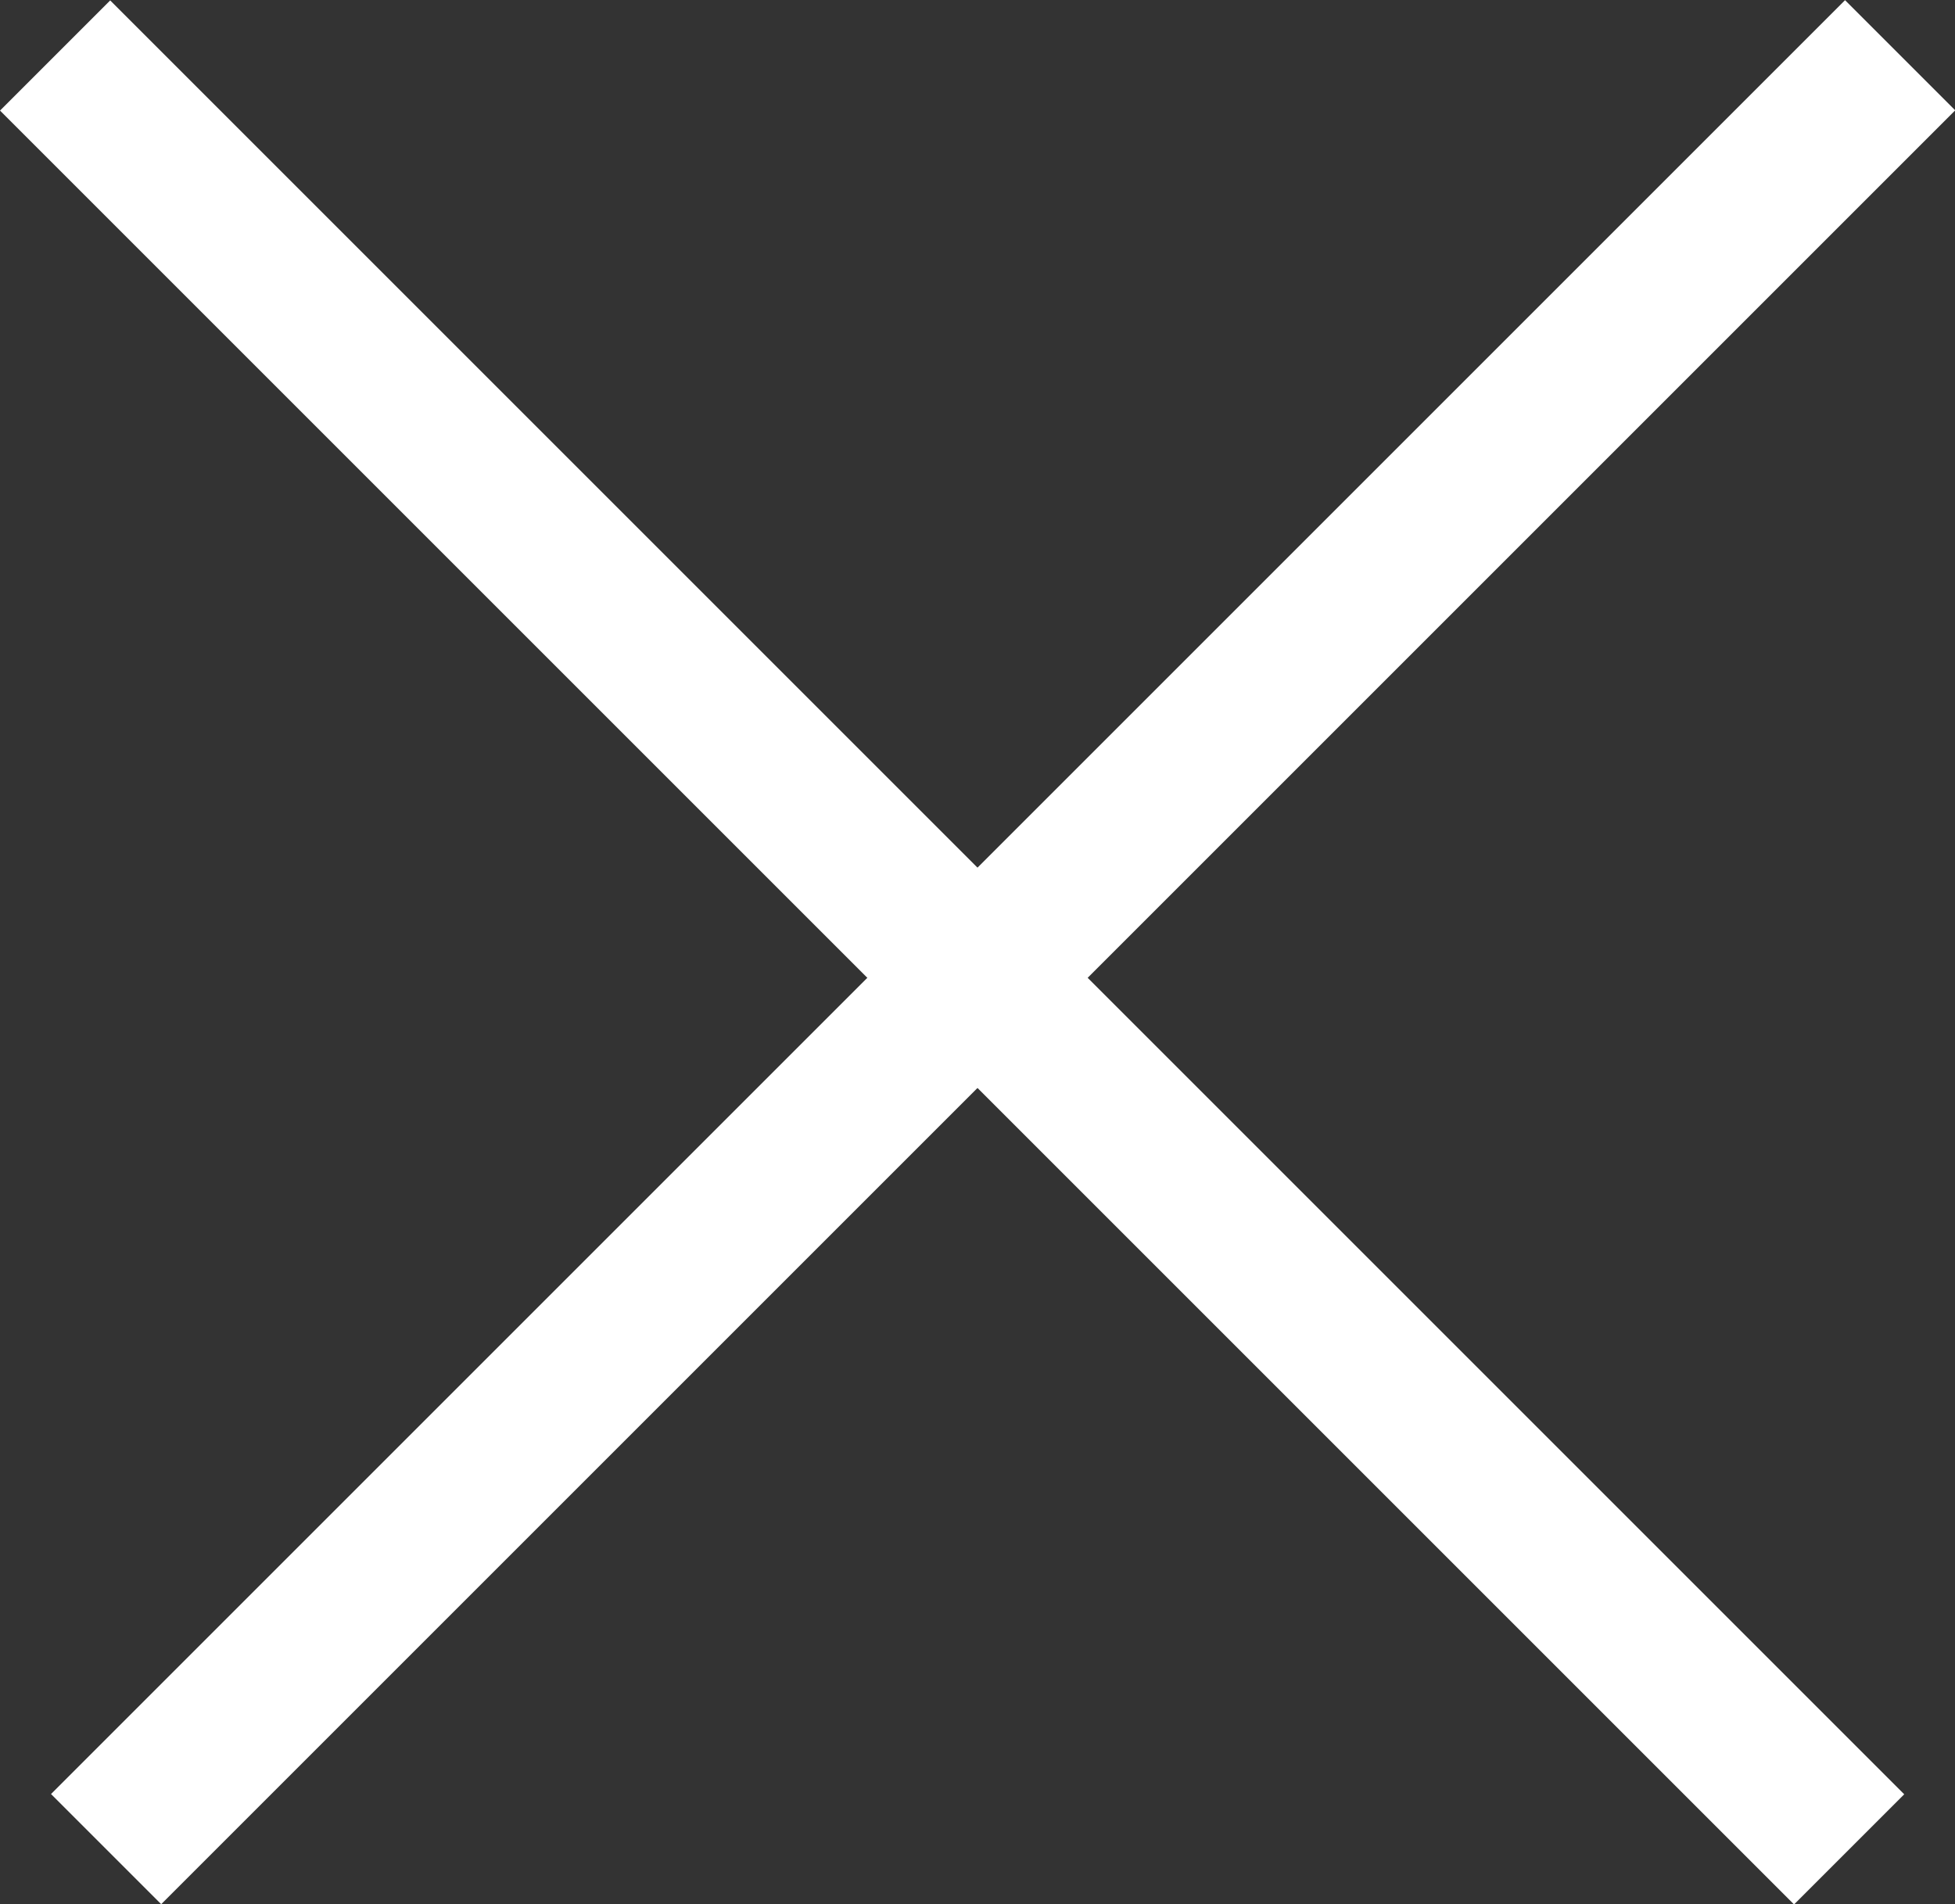
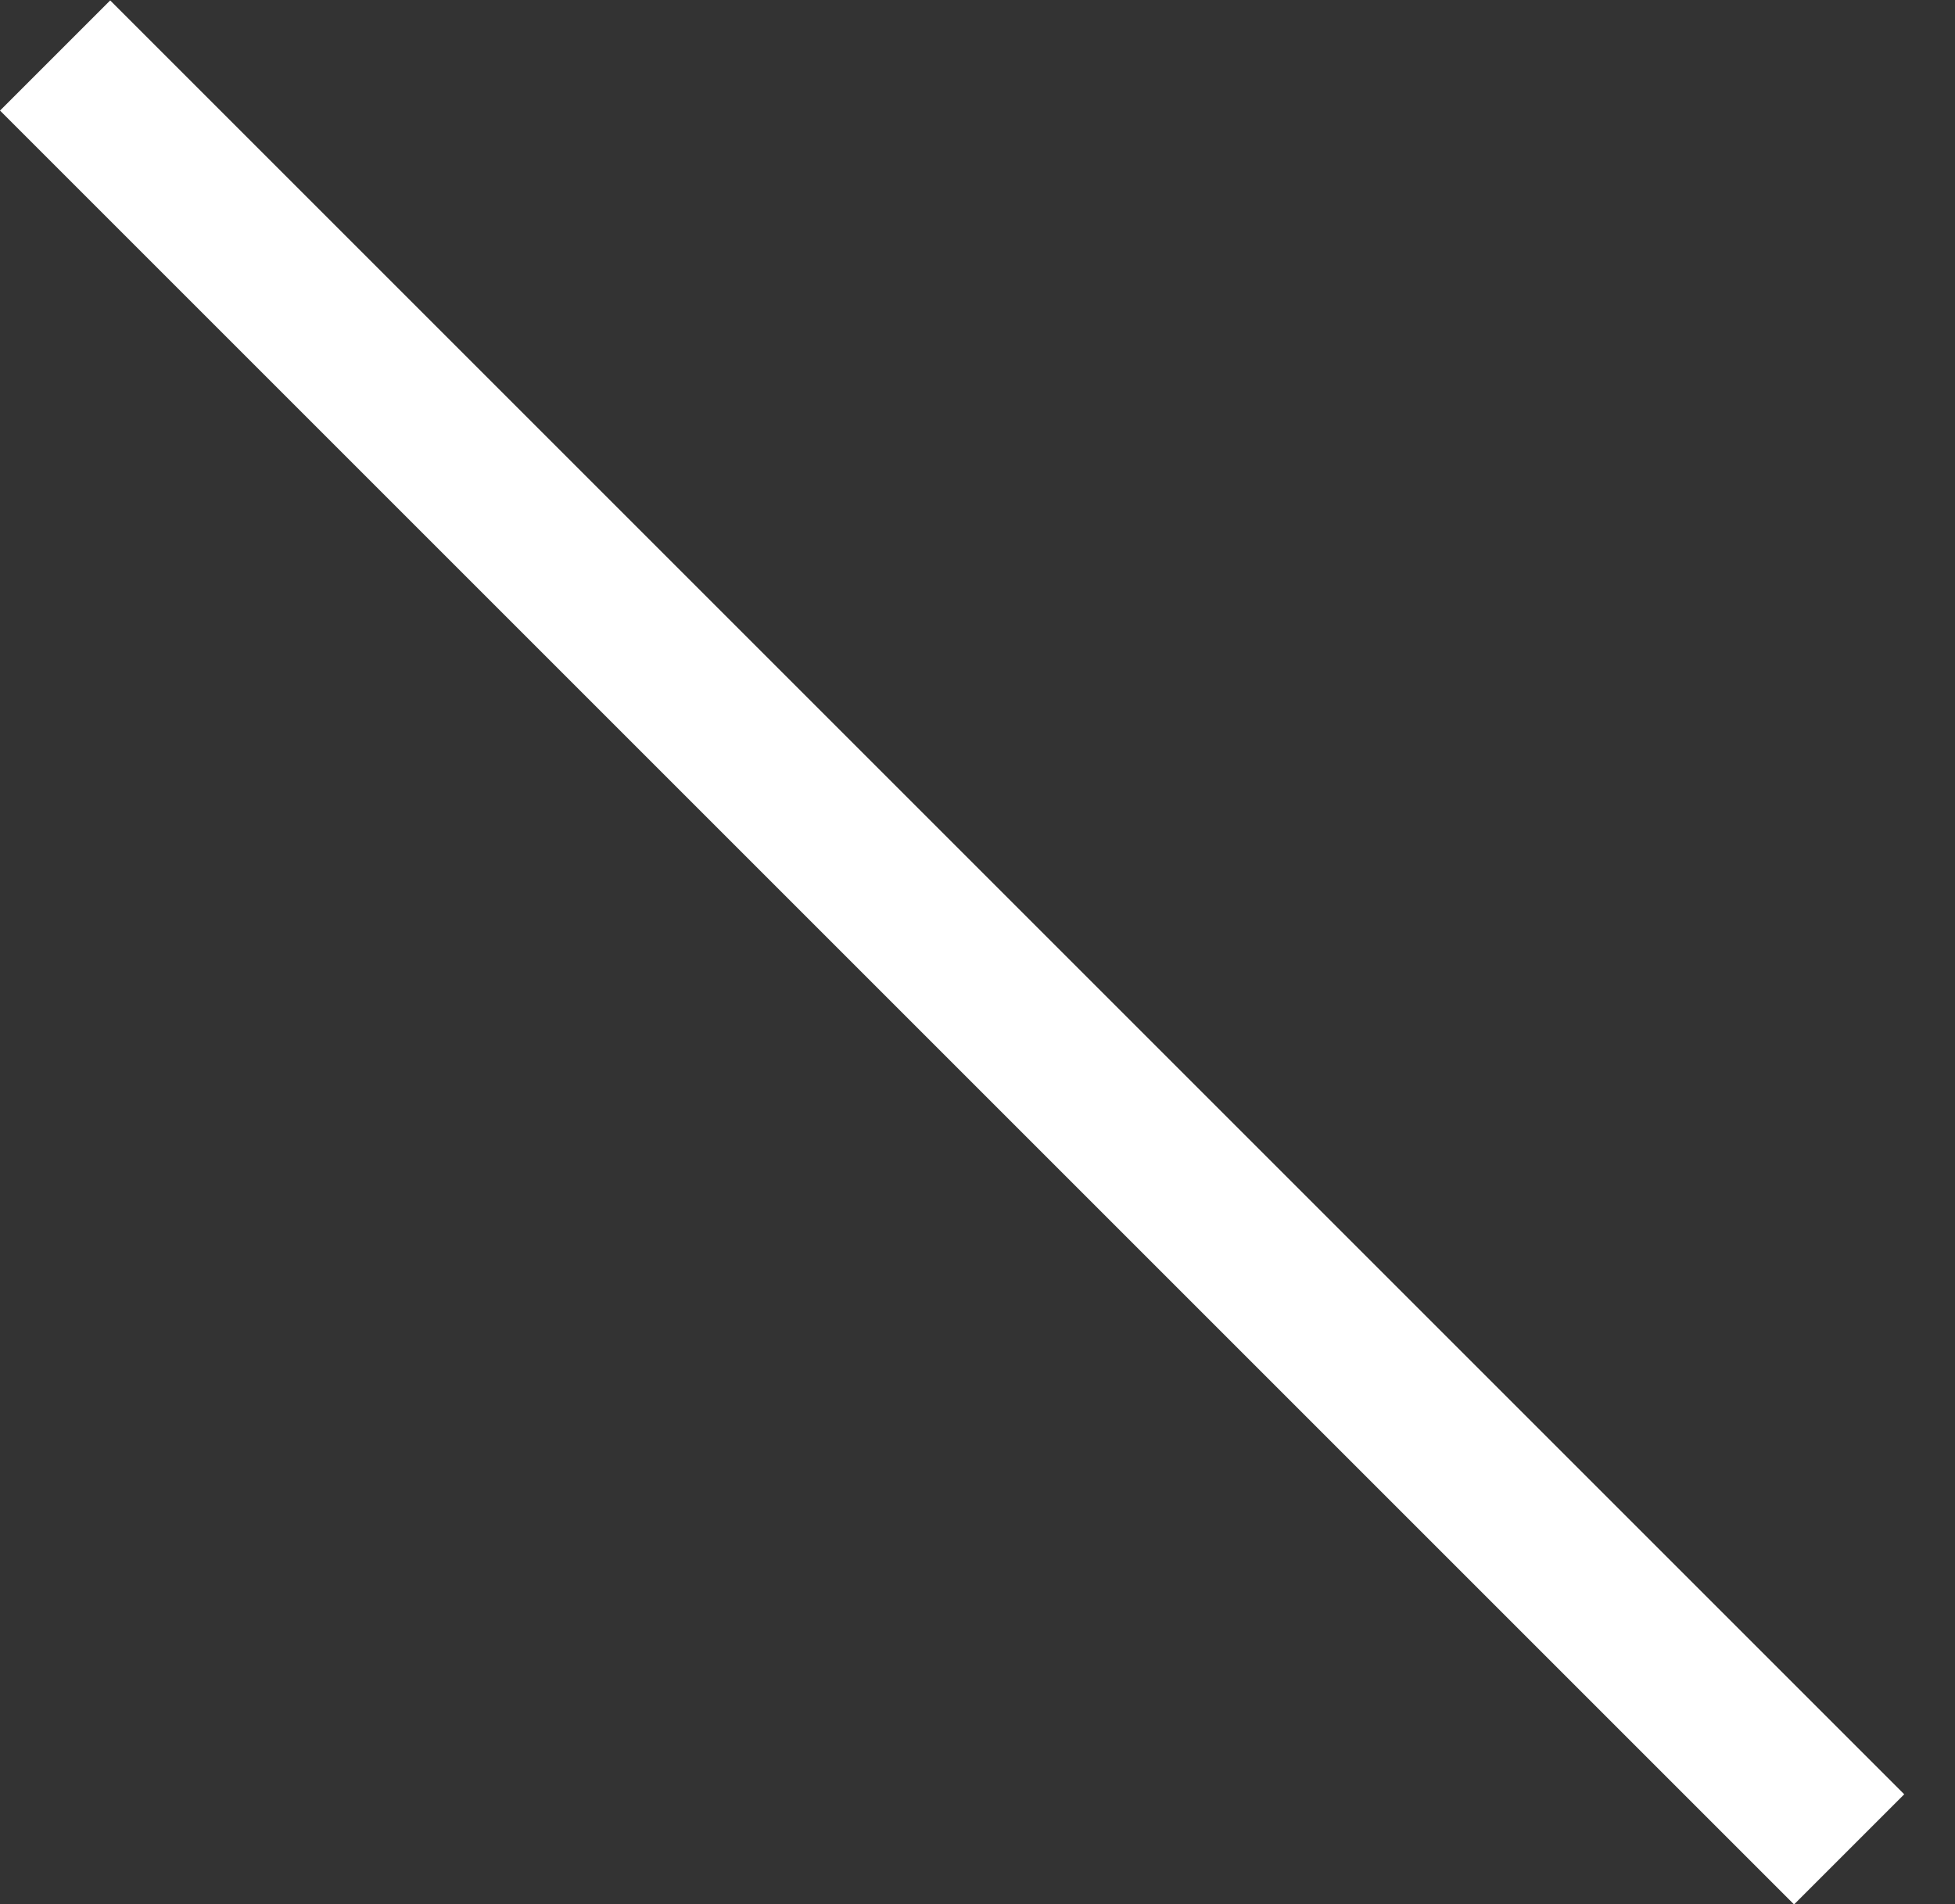
<svg xmlns="http://www.w3.org/2000/svg" viewBox="0 0 38.52 37.52">
  <rect x="0" y="0" width="38.52" height="37.52" fill="#333333" stroke="none" />
  <defs>
    <style>.cls-1{fill:#fff;}</style>
  </defs>
  <title>Asset 43</title>
  <g id="Layer_2" data-name="Layer 2">
    <g id="Capa_1" data-name="Capa 1">
      <rect class="cls-1" x="-6.23" y="17.23" width="49.99" height="3.07" transform="translate(18.76 -7.77) rotate(45)" />
-       <rect class="cls-1" x="-5.23" y="17.23" width="49.99" height="3.07" transform="translate(-7.48 19.47) rotate(-45)" />
    </g>
  </g>
</svg>